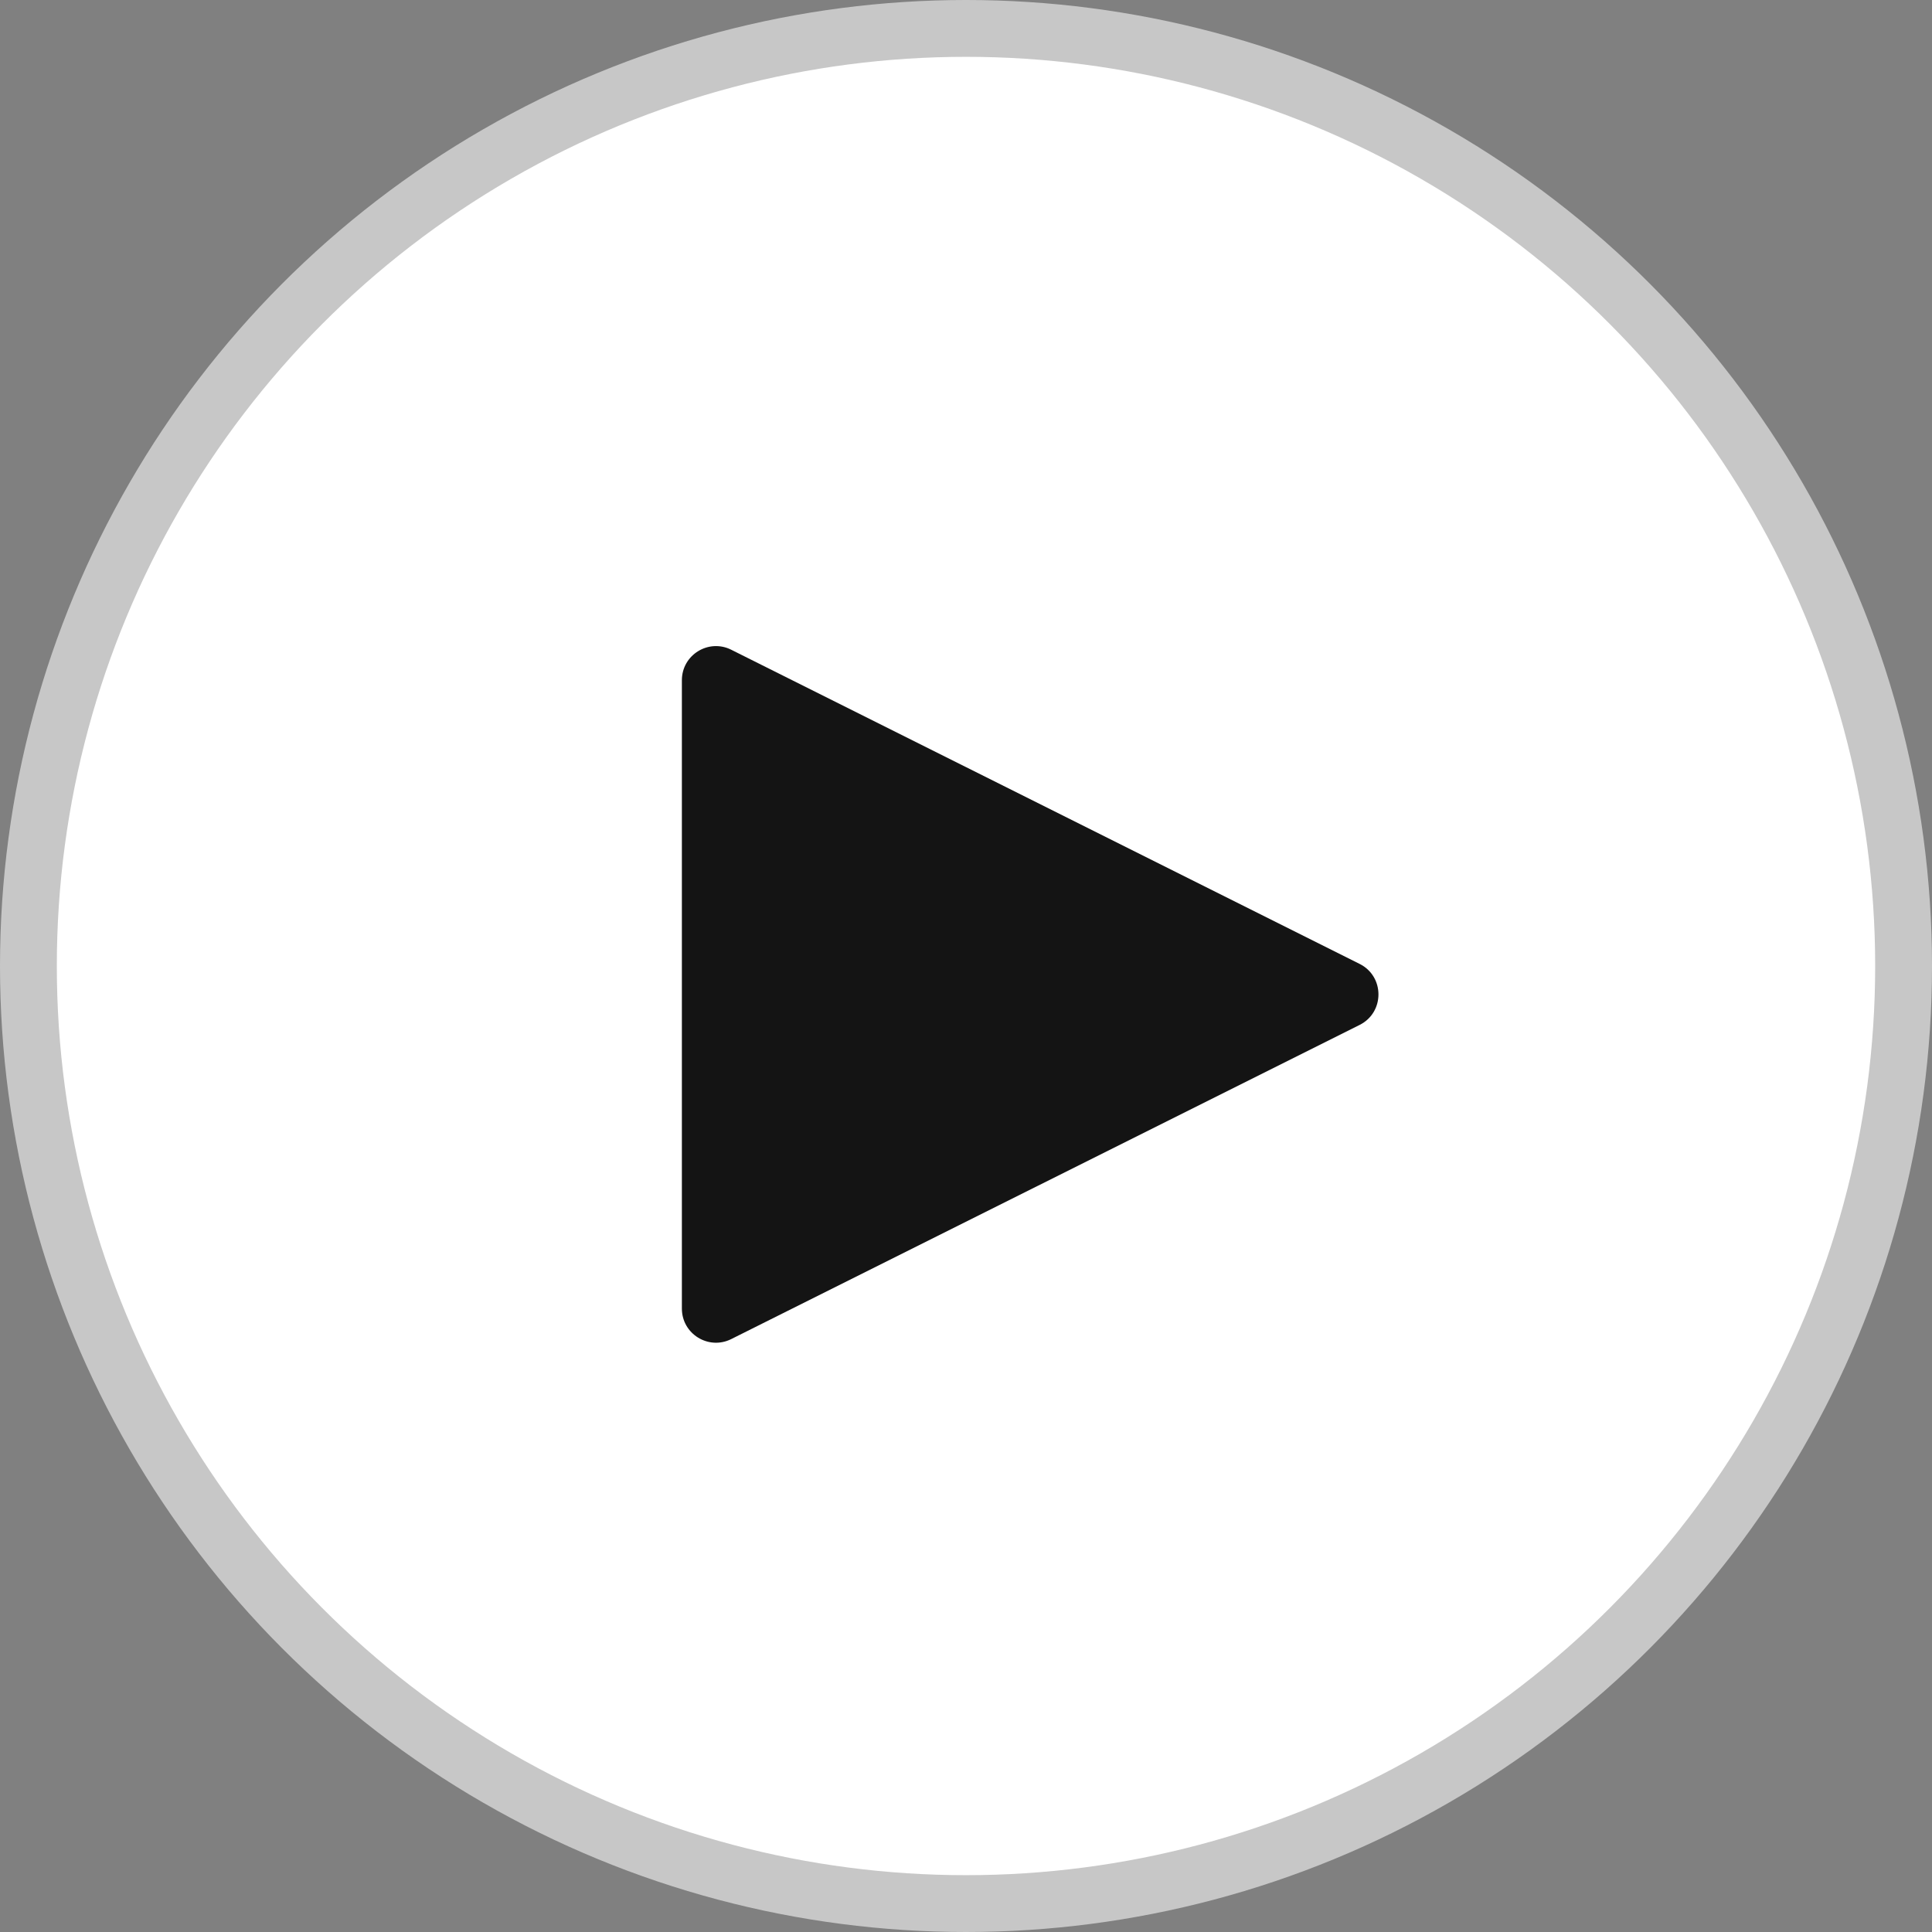
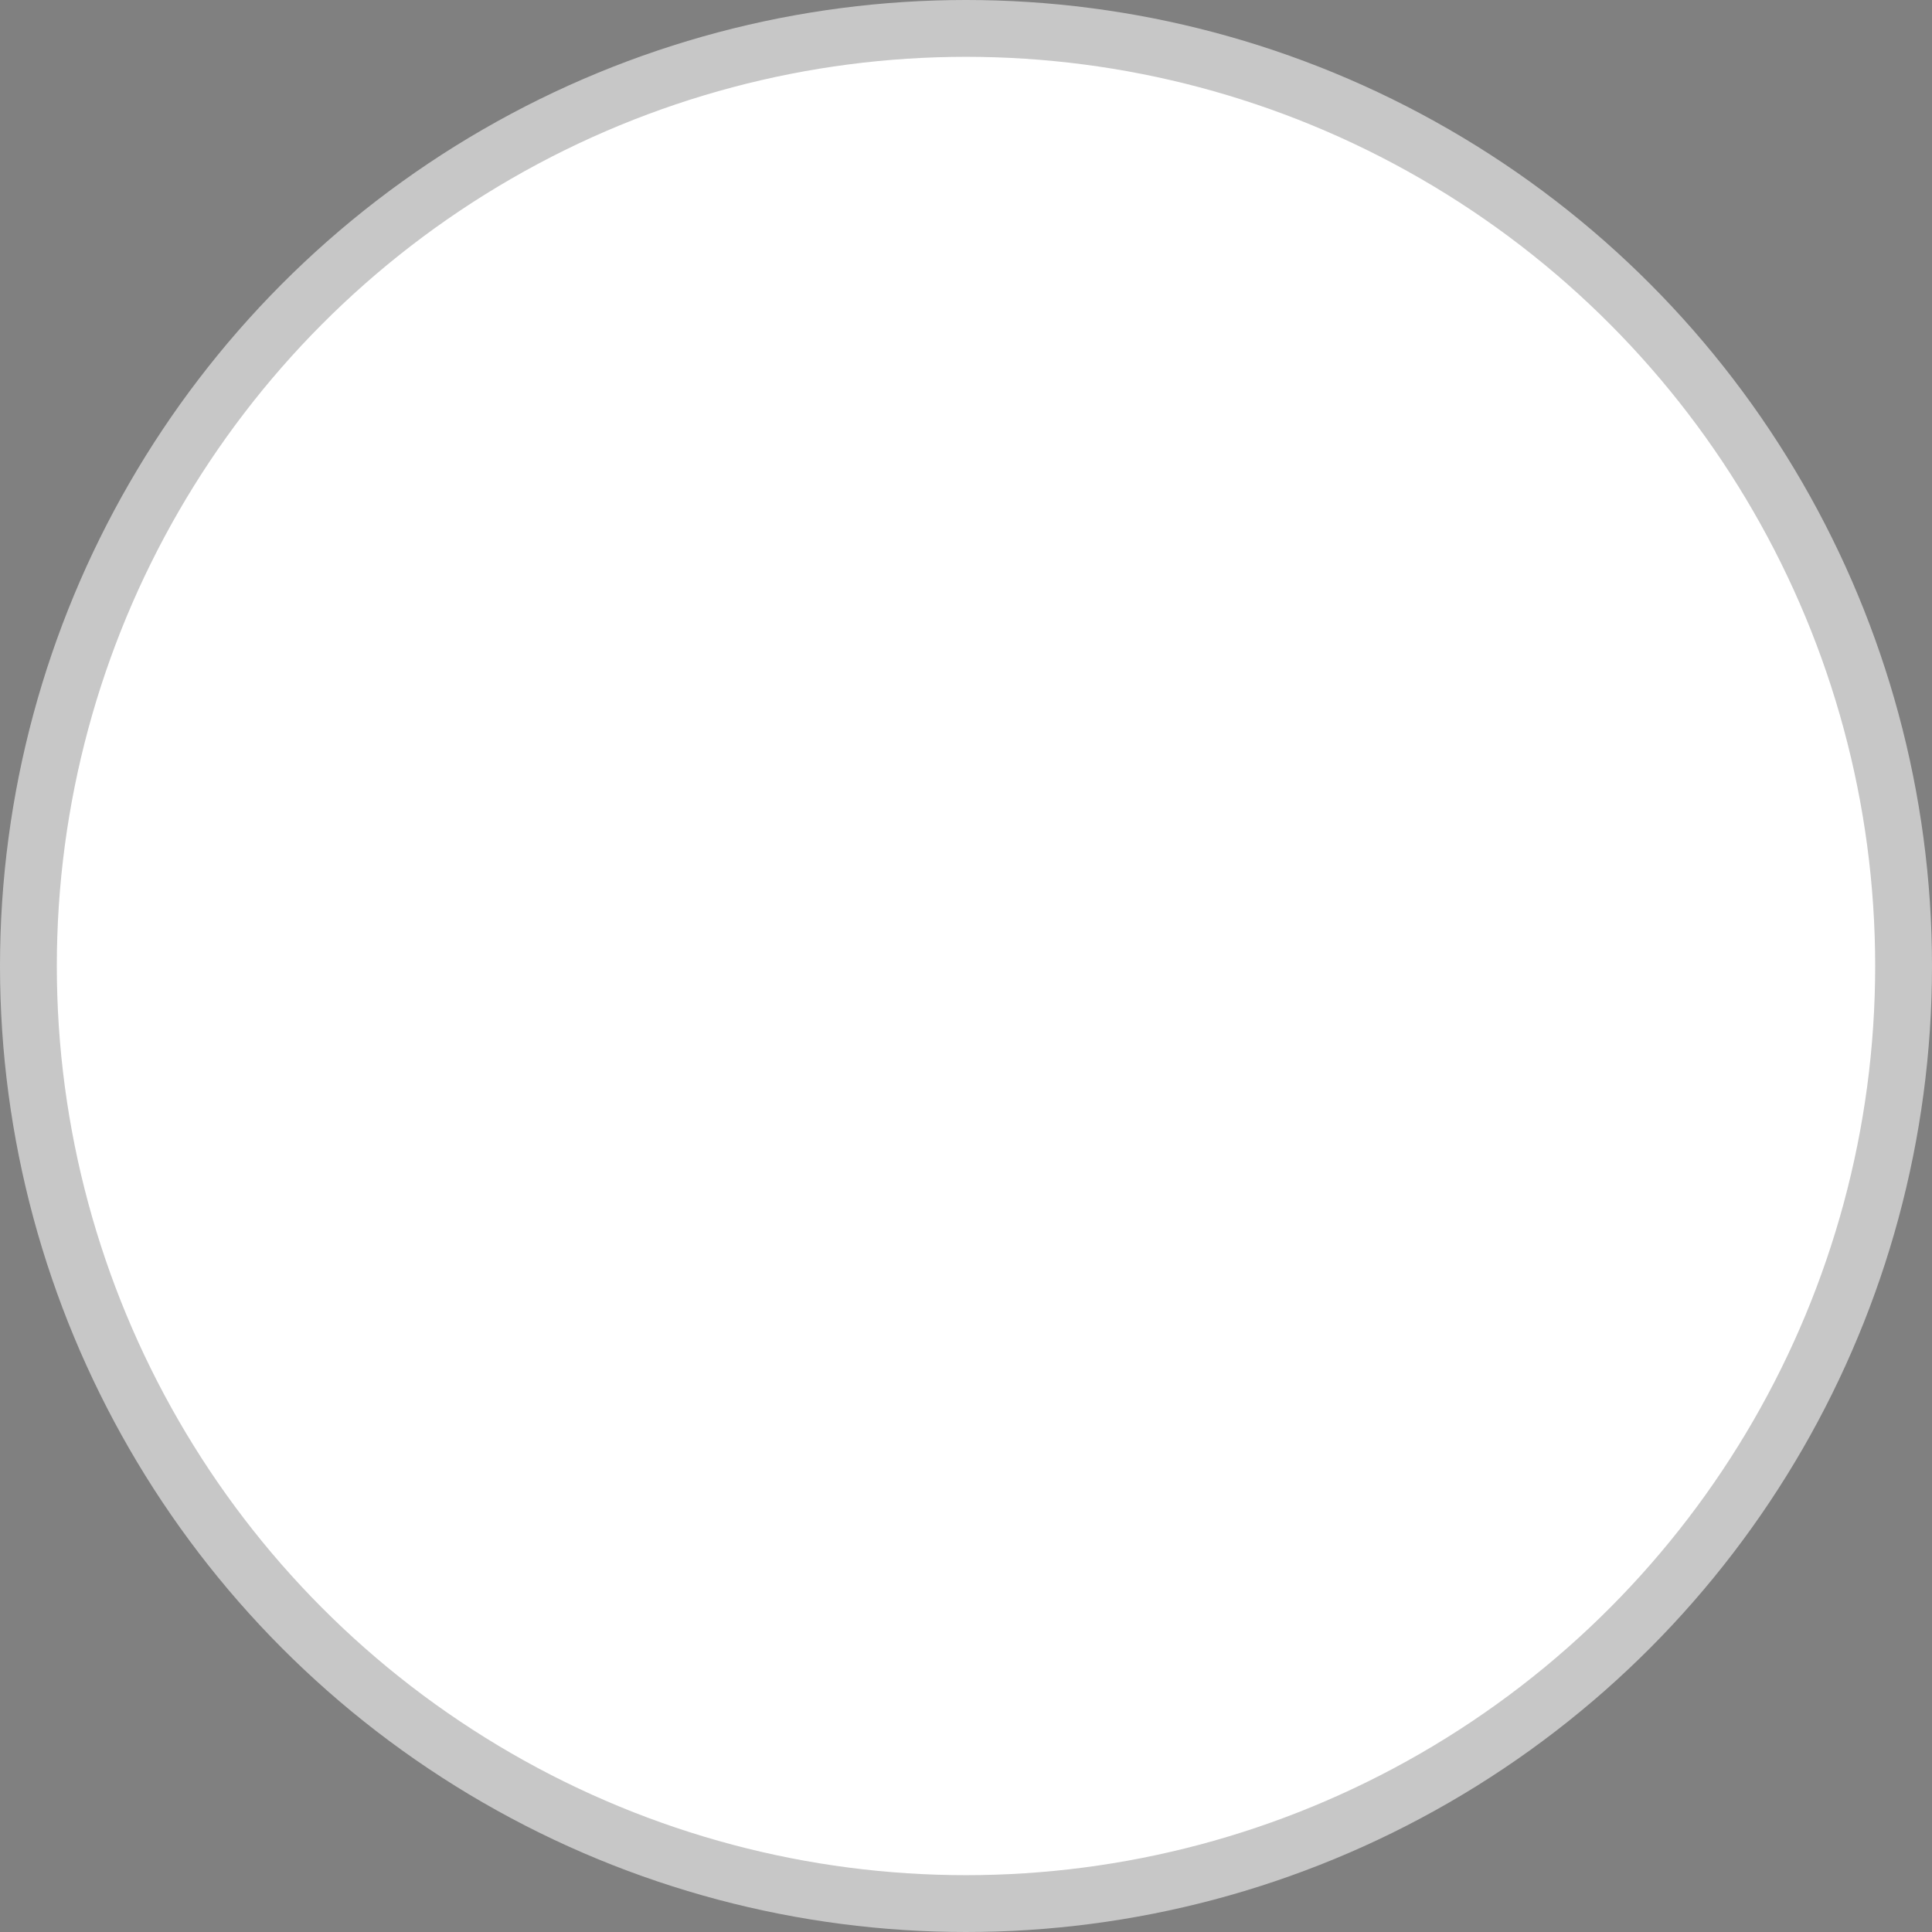
<svg xmlns="http://www.w3.org/2000/svg" width="34" height="34" viewBox="0 0 34 34" fill="none">
  <rect x="0" y="0" width="34" height="34" fill="#808080" stroke="none" />
  <g id="Group 888">
    <circle id="Ellipse 17" cx="17" cy="17" r="16.5" fill="white" stroke="#C7C7C7" />
-     <path id="Vector 29" d="M12 23.029V11.971C12 11.525 12.469 11.235 12.868 11.434L23.927 16.963C24.369 17.184 24.369 17.816 23.927 18.037L12.868 23.566C12.469 23.765 12 23.475 12 23.029Z" fill="#141414" />
  </g>
</svg>